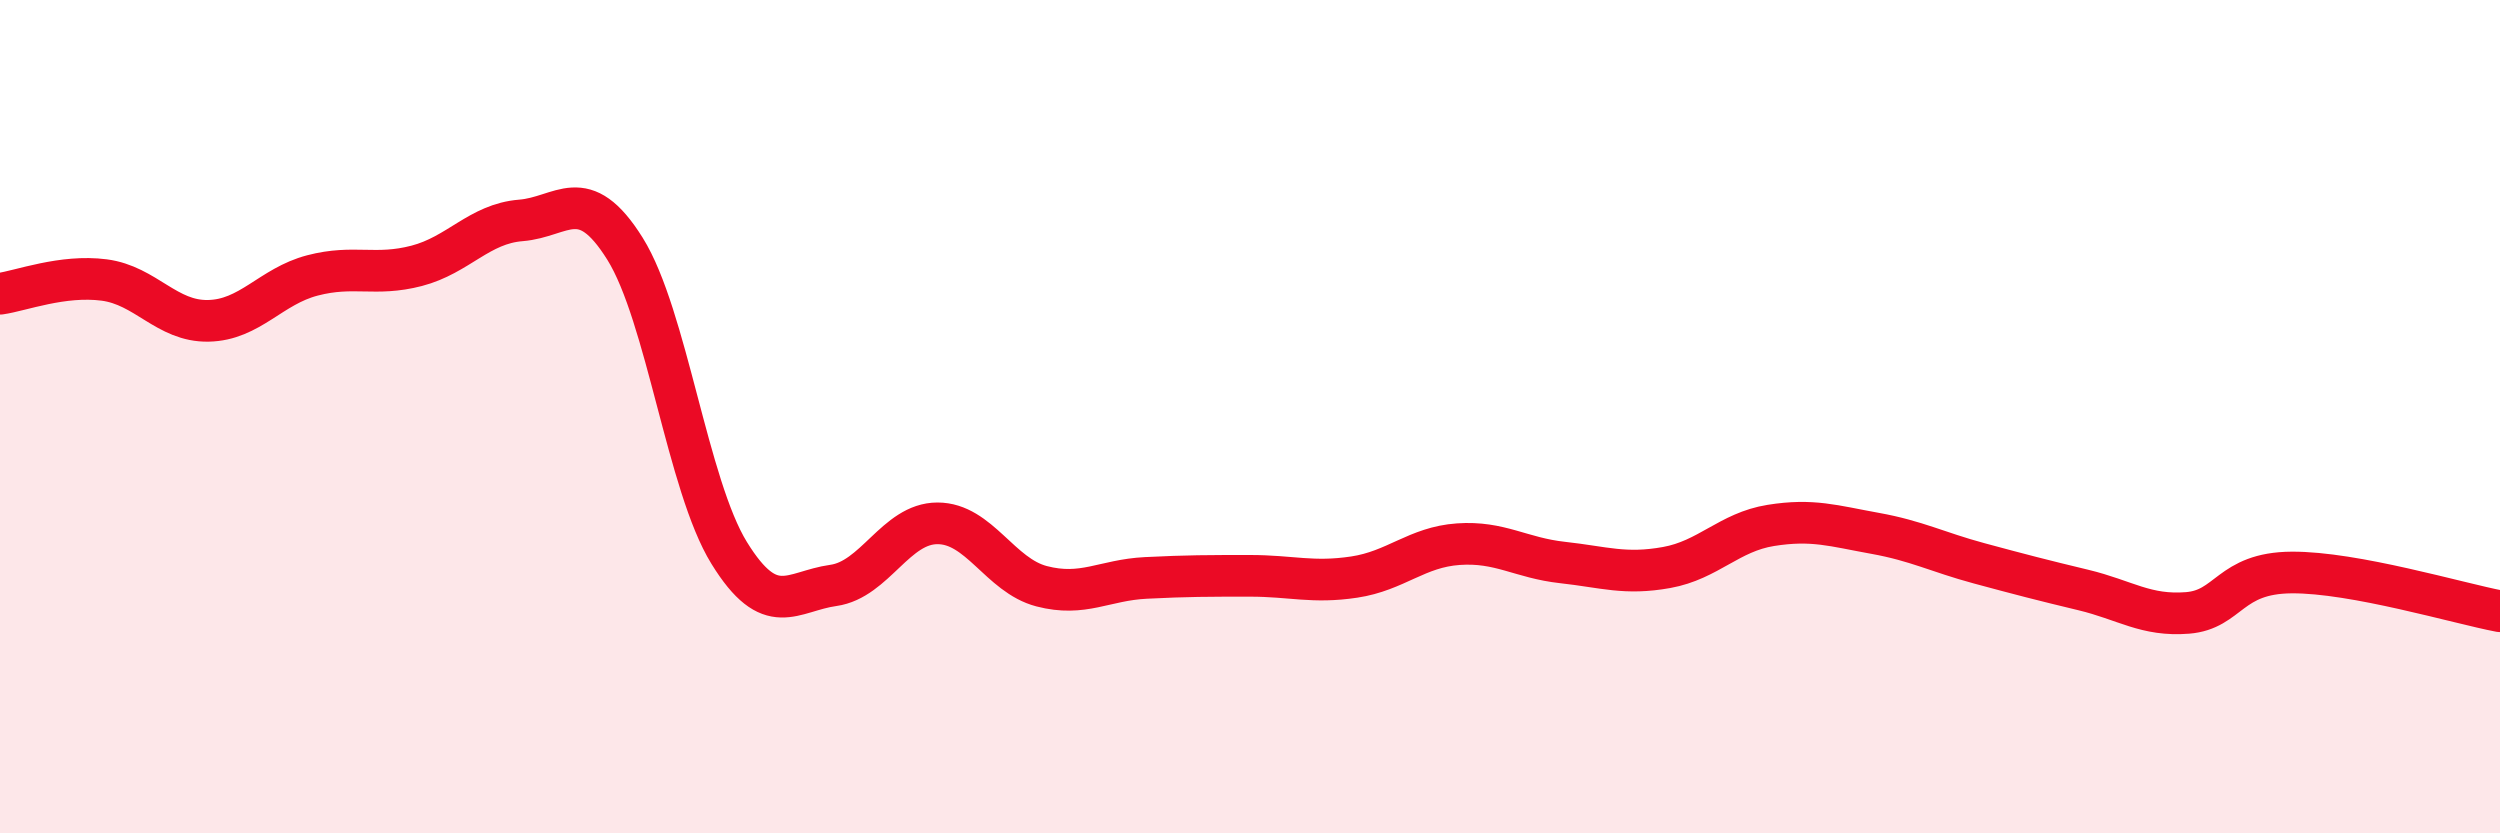
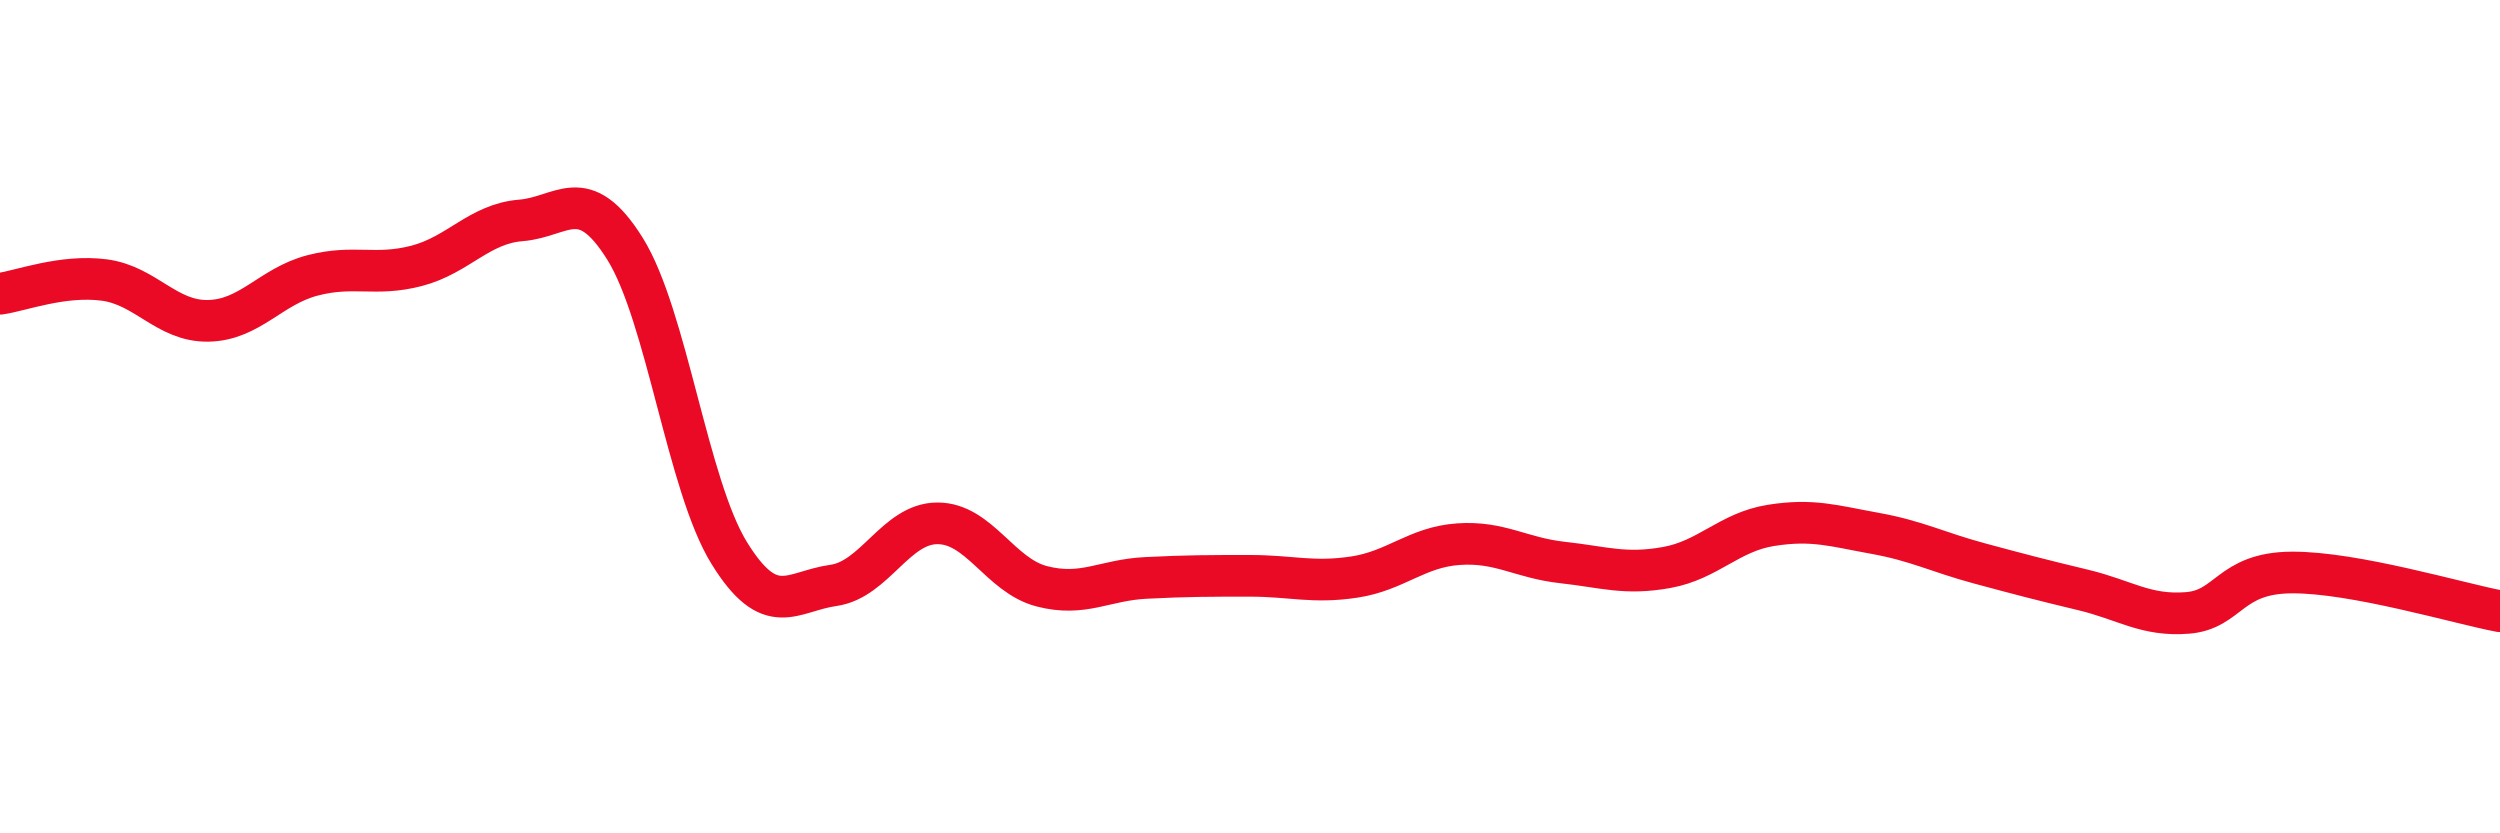
<svg xmlns="http://www.w3.org/2000/svg" width="60" height="20" viewBox="0 0 60 20">
-   <path d="M 0,7.05 C 0.5,6.98 1.5,6.59 2.5,6.72 C 3.5,6.85 4,7.72 5,7.7 C 6,7.68 6.5,6.87 7.5,6.61 C 8.5,6.35 9,6.64 10,6.38 C 11,6.12 11.5,5.37 12.5,5.29 C 13.5,5.21 14,4.37 15,5.97 C 16,7.57 16.5,11.65 17.5,13.27 C 18.5,14.89 19,14.19 20,14.05 C 21,13.91 21.5,12.56 22.5,12.56 C 23.5,12.56 24,13.81 25,14.07 C 26,14.33 26.5,13.92 27.5,13.87 C 28.5,13.82 29,13.82 30,13.82 C 31,13.82 31.5,14 32.5,13.85 C 33.5,13.7 34,13.13 35,13.06 C 36,12.99 36.5,13.39 37.5,13.5 C 38.5,13.61 39,13.8 40,13.62 C 41,13.44 41.5,12.77 42.5,12.61 C 43.5,12.45 44,12.62 45,12.8 C 46,12.98 46.5,13.25 47.5,13.52 C 48.5,13.79 49,13.92 50,14.16 C 51,14.4 51.5,14.79 52.5,14.71 C 53.5,14.63 53.5,13.75 55,13.74 C 56.5,13.73 59,14.48 60,14.67L60 20L0 20Z" fill="#EB0A25" opacity="0.1" stroke-linecap="round" stroke-linejoin="round" />
  <path d="M 0,7.05 C 0.5,6.98 1.5,6.59 2.5,6.72 C 3.5,6.85 4,7.72 5,7.7 C 6,7.68 6.5,6.87 7.5,6.61 C 8.5,6.35 9,6.64 10,6.38 C 11,6.12 11.5,5.37 12.5,5.29 C 13.5,5.21 14,4.37 15,5.97 C 16,7.57 16.5,11.65 17.5,13.27 C 18.5,14.89 19,14.19 20,14.05 C 21,13.91 21.5,12.56 22.5,12.56 C 23.5,12.56 24,13.81 25,14.07 C 26,14.33 26.5,13.92 27.5,13.87 C 28.5,13.82 29,13.82 30,13.82 C 31,13.82 31.5,14 32.5,13.85 C 33.5,13.7 34,13.13 35,13.06 C 36,12.99 36.5,13.39 37.5,13.5 C 38.5,13.61 39,13.8 40,13.62 C 41,13.44 41.5,12.77 42.5,12.61 C 43.5,12.45 44,12.62 45,12.8 C 46,12.98 46.5,13.25 47.5,13.52 C 48.5,13.79 49,13.92 50,14.16 C 51,14.4 51.5,14.79 52.5,14.71 C 53.5,14.63 53.5,13.75 55,13.74 C 56.5,13.73 59,14.48 60,14.67" stroke="#EB0A25" stroke-width="1" fill="none" stroke-linecap="round" stroke-linejoin="round" />
</svg>